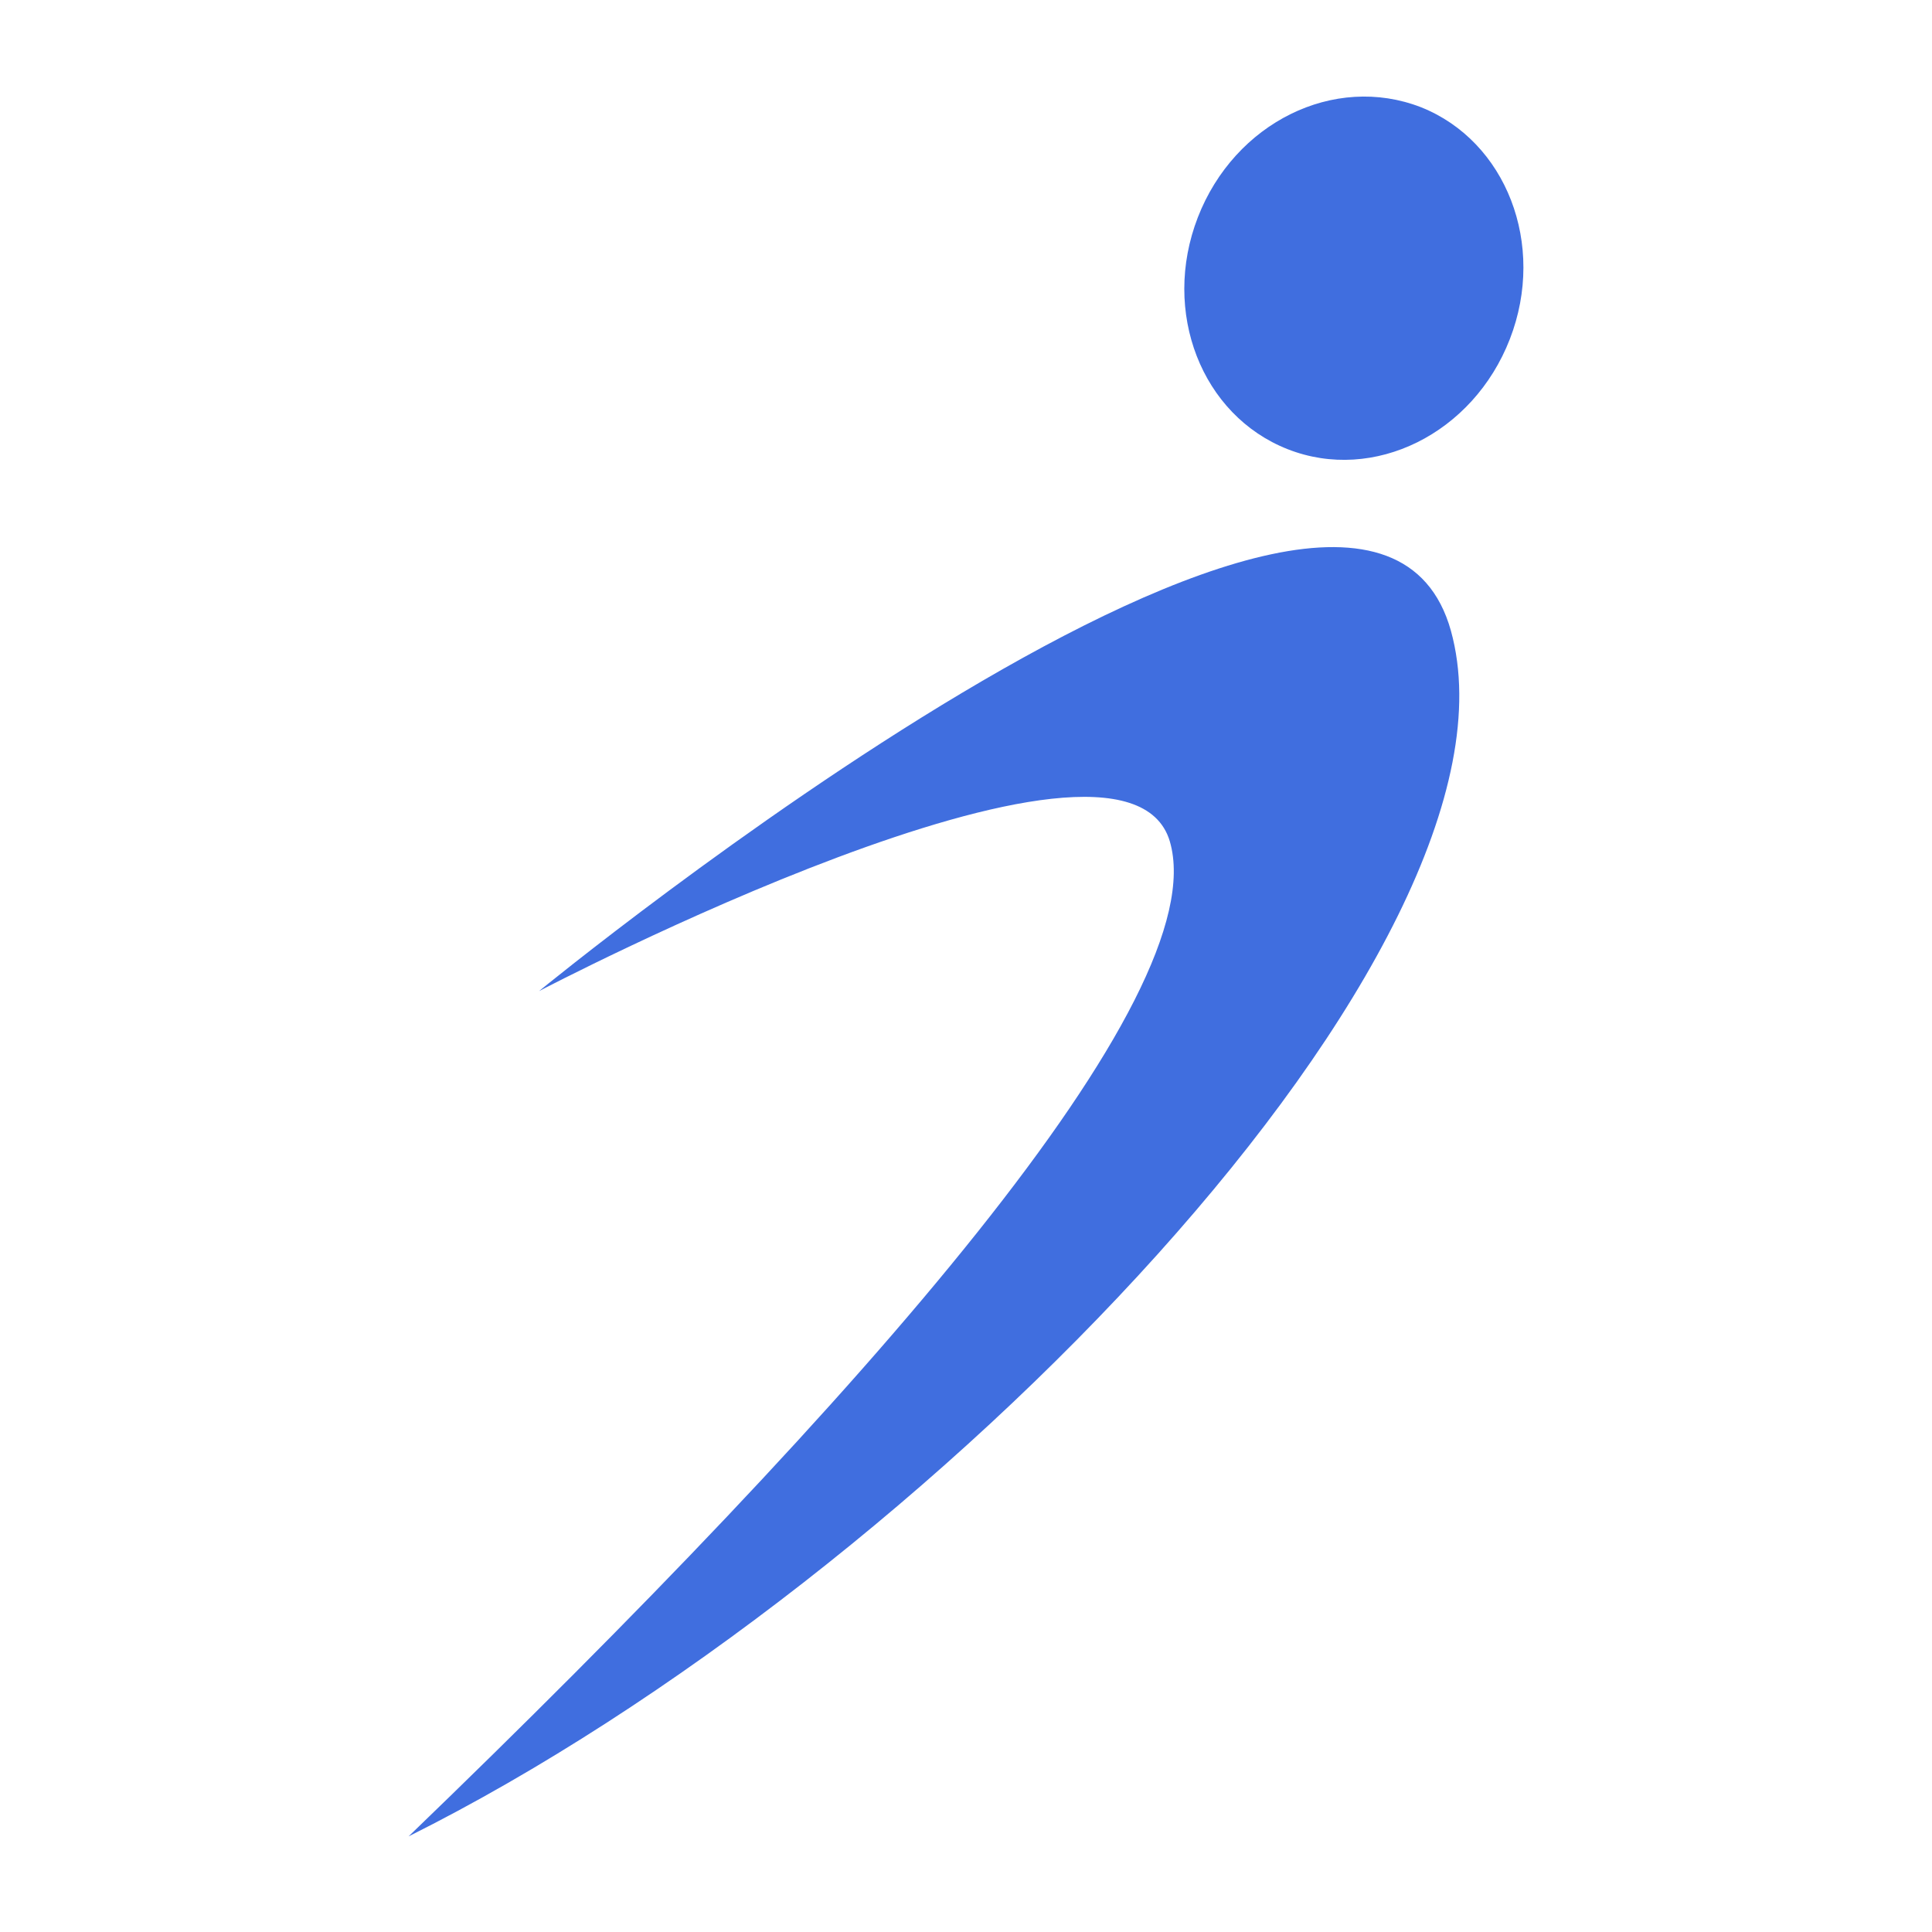
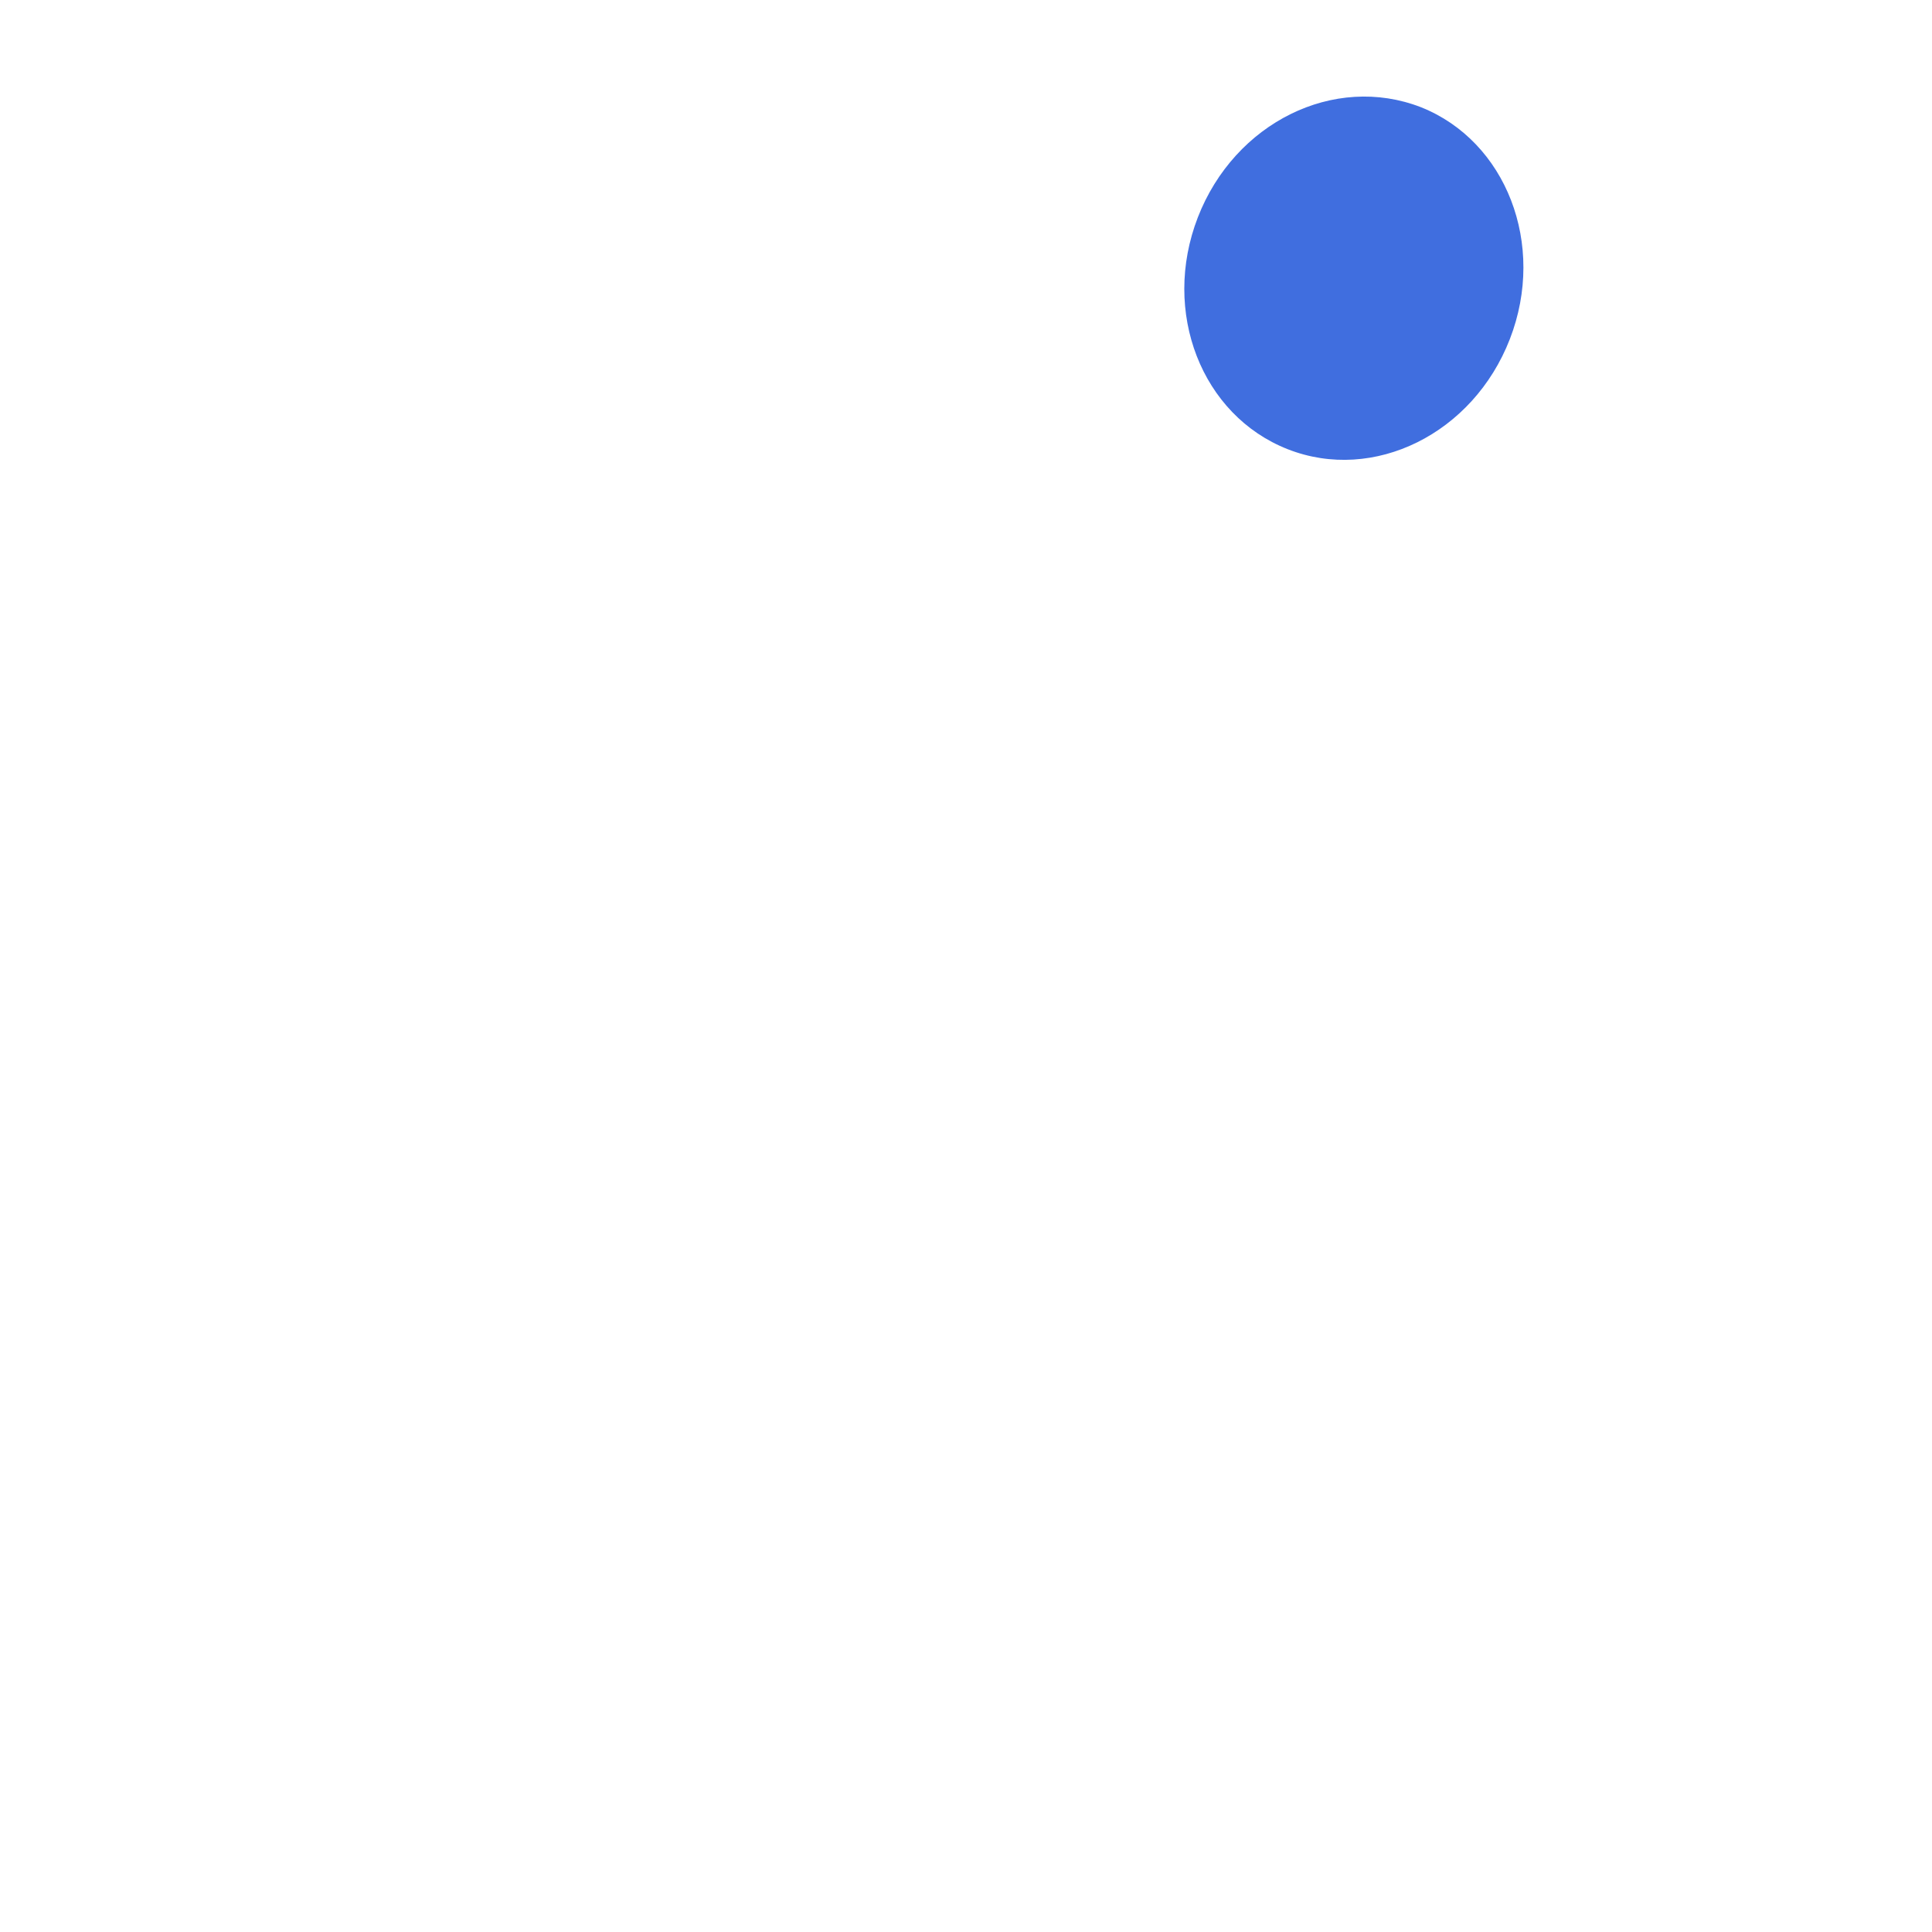
<svg xmlns="http://www.w3.org/2000/svg" version="1.1" id="Layer_1" x="0px" y="0px" viewBox="0 0 200 200" style="enable-background:new 0 0 200 200;" xml:space="preserve">
  <style type="text/css">
	.st0{fill:#406EDF;}
</style>
  <g>
-     <path class="st0" d="M55.8,102.6c0,0,85.3-69.9,94.4-37.3c9,32.6-54,97.9-107.9,124.8c47.3-45.6,83.5-86.9,78.8-103   C116.3,70.9,55.8,102.6,55.8,102.6z" />
    <path class="st0" d="M156.3,35.1c-3.8,9.8-14.1,14.9-23,11.4c-8.9-3.5-13.1-14.2-9.3-24c3.8-9.8,14.1-14.9,23.1-11.4   C155.9,14.6,160.1,25.3,156.3,35.1z" />
  </g>
</svg>